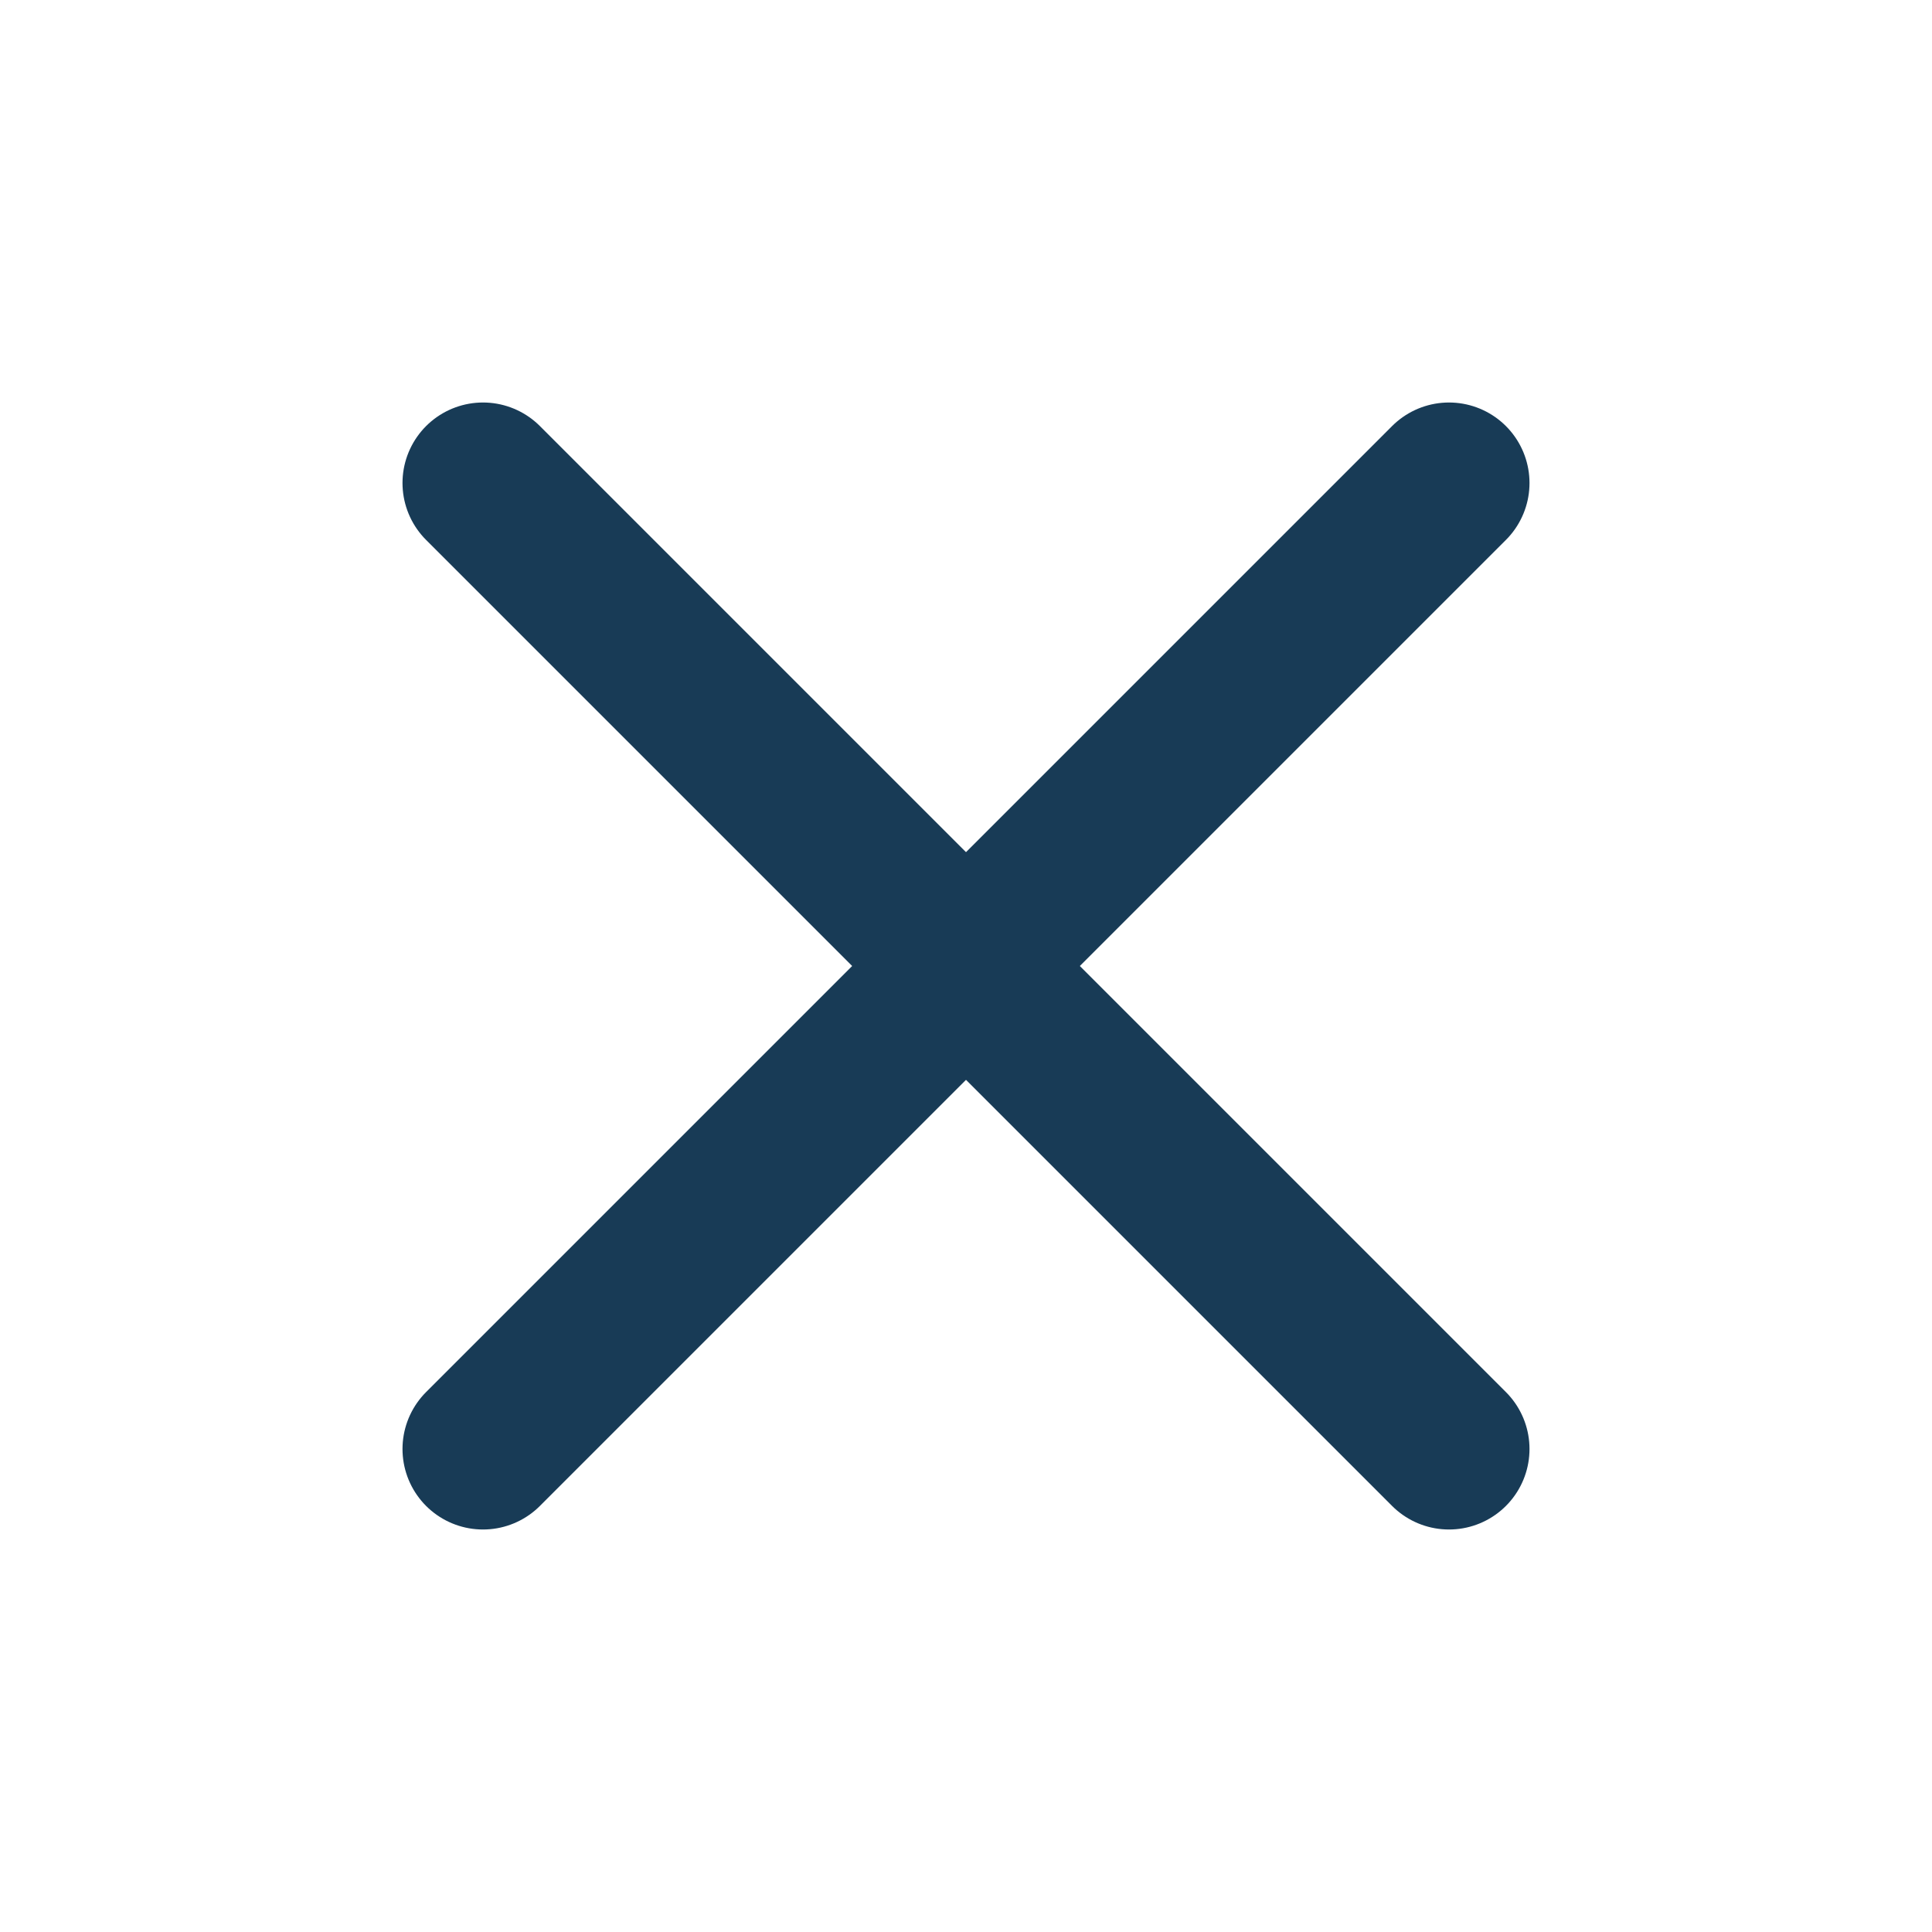
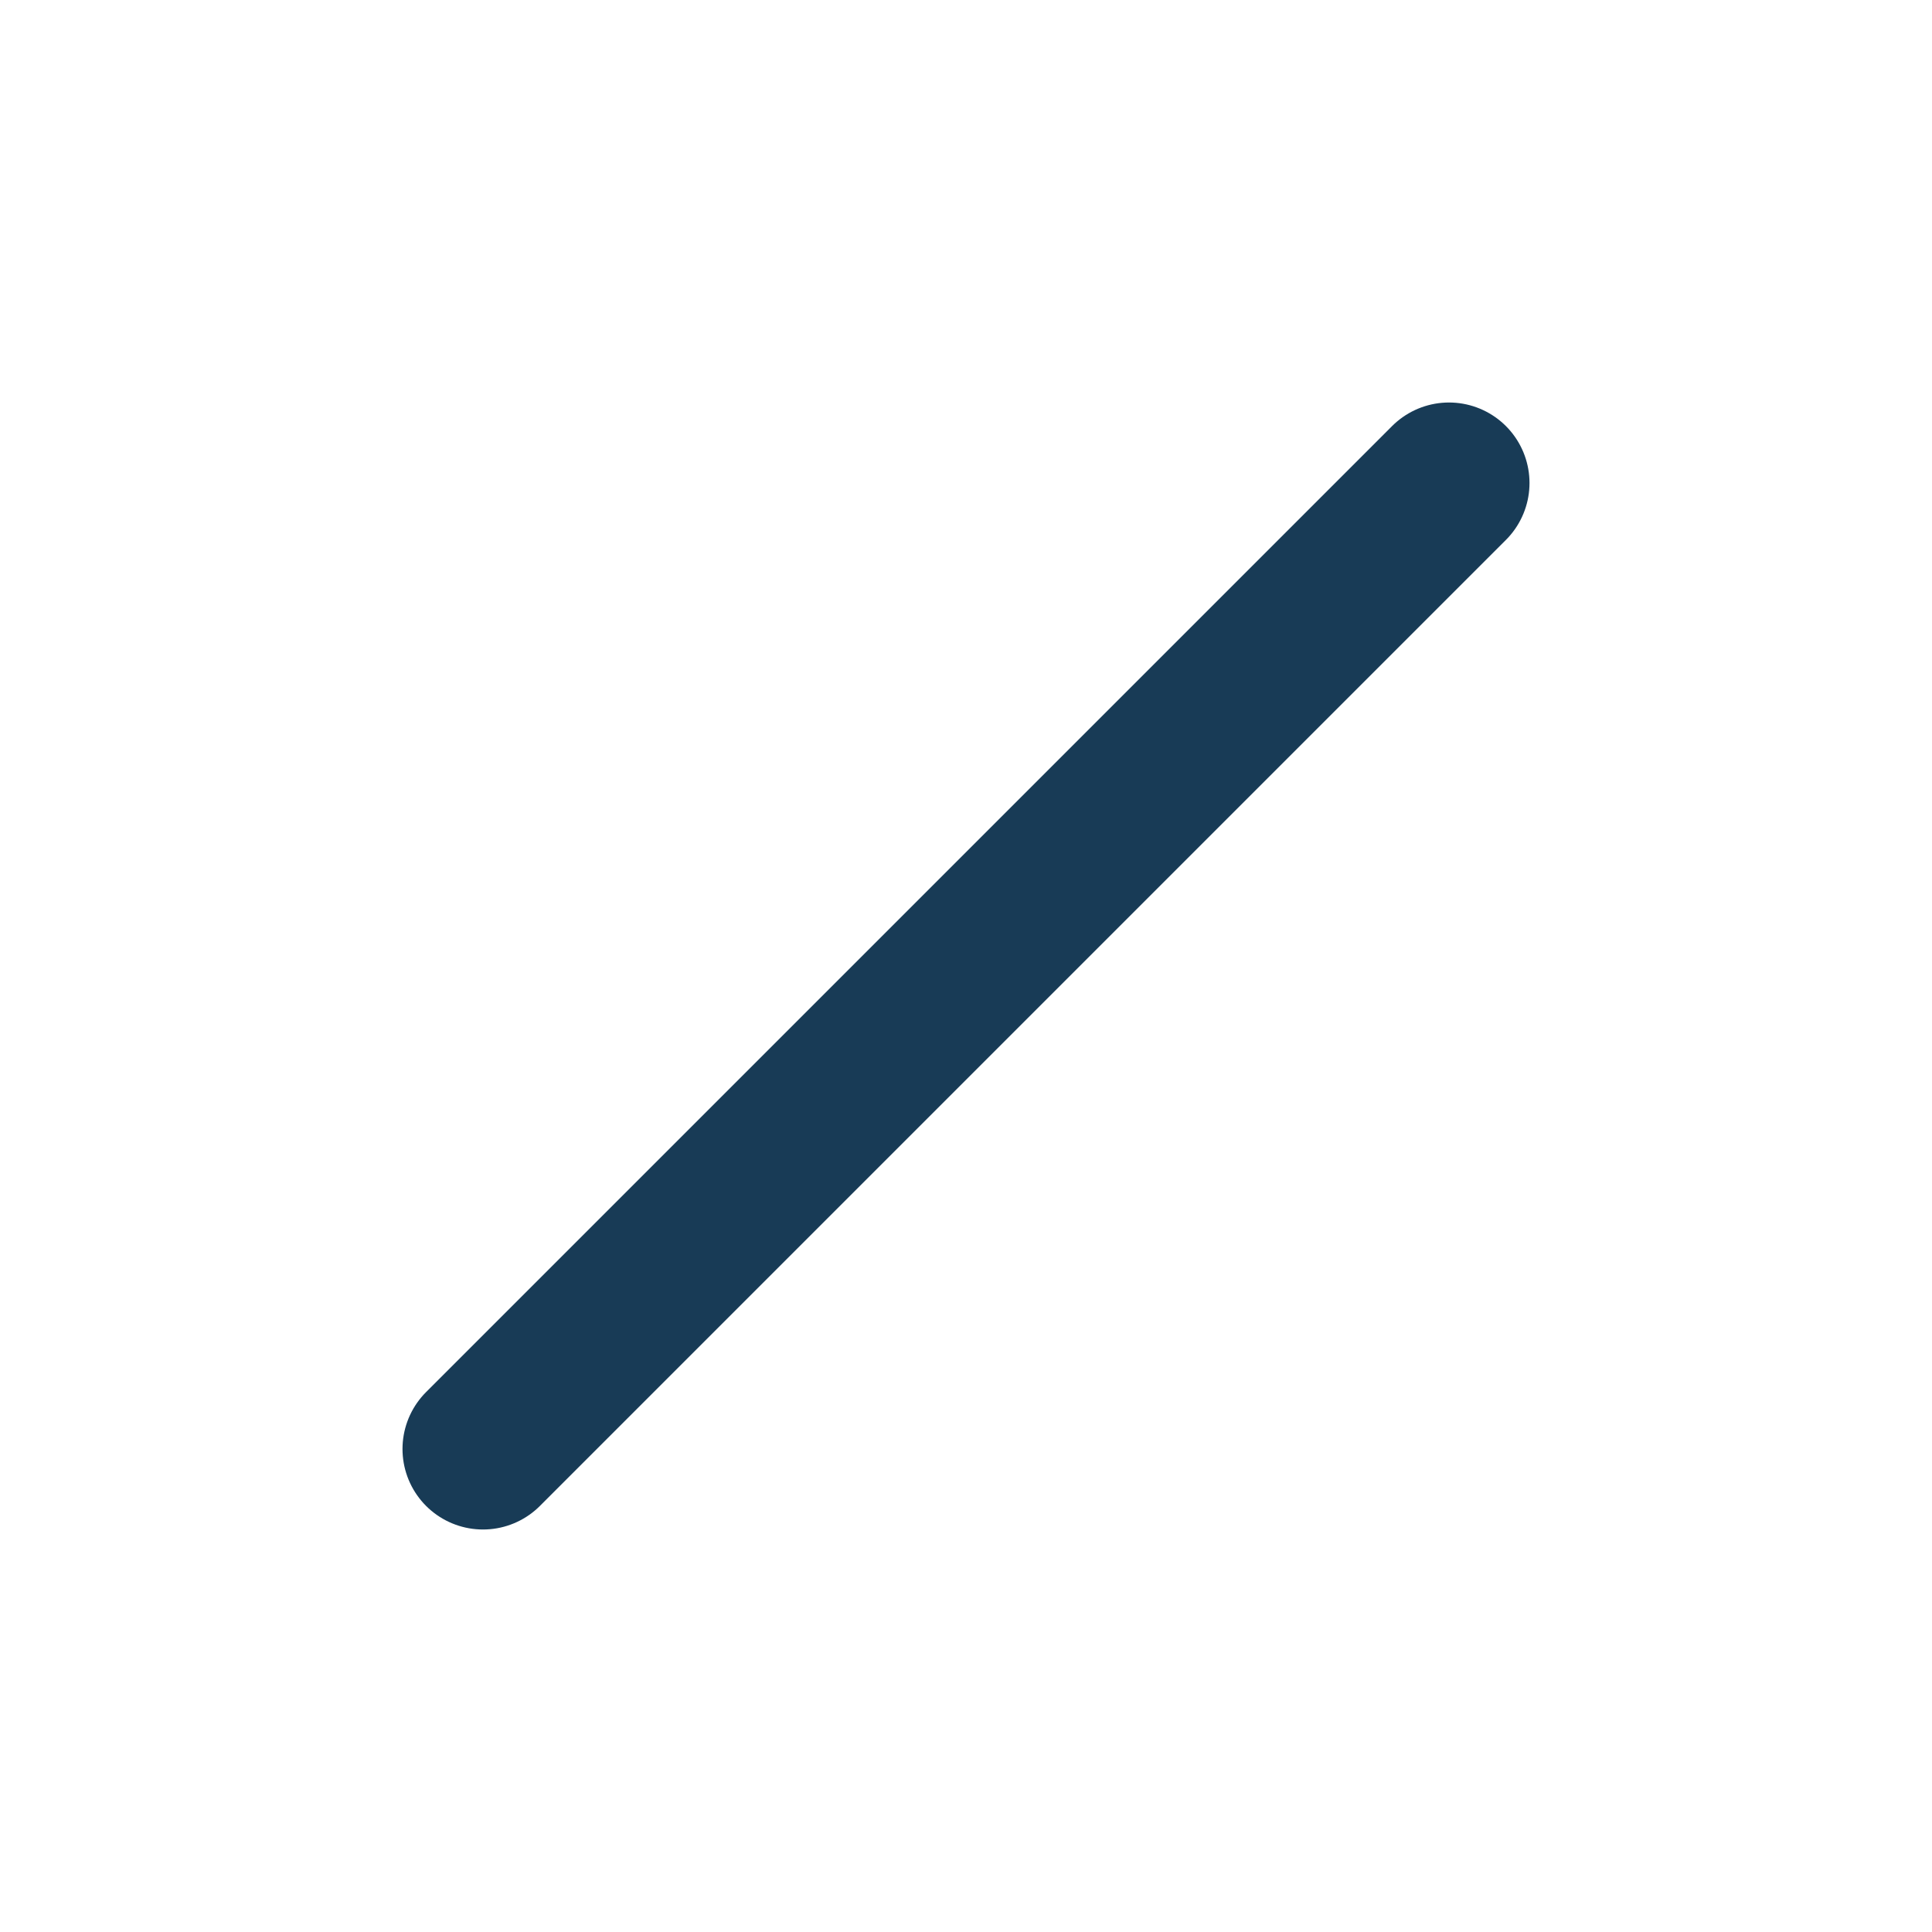
<svg xmlns="http://www.w3.org/2000/svg" width="24" height="24" viewBox="0 0 24 24" fill="none">
  <path d="M18 6L6 18" stroke="#183B56" stroke-width="2" stroke-linecap="round" stroke-linejoin="round" />
-   <path d="M6 6L18 18" stroke="#183B56" stroke-width="2" stroke-linecap="round" stroke-linejoin="round" />
</svg>